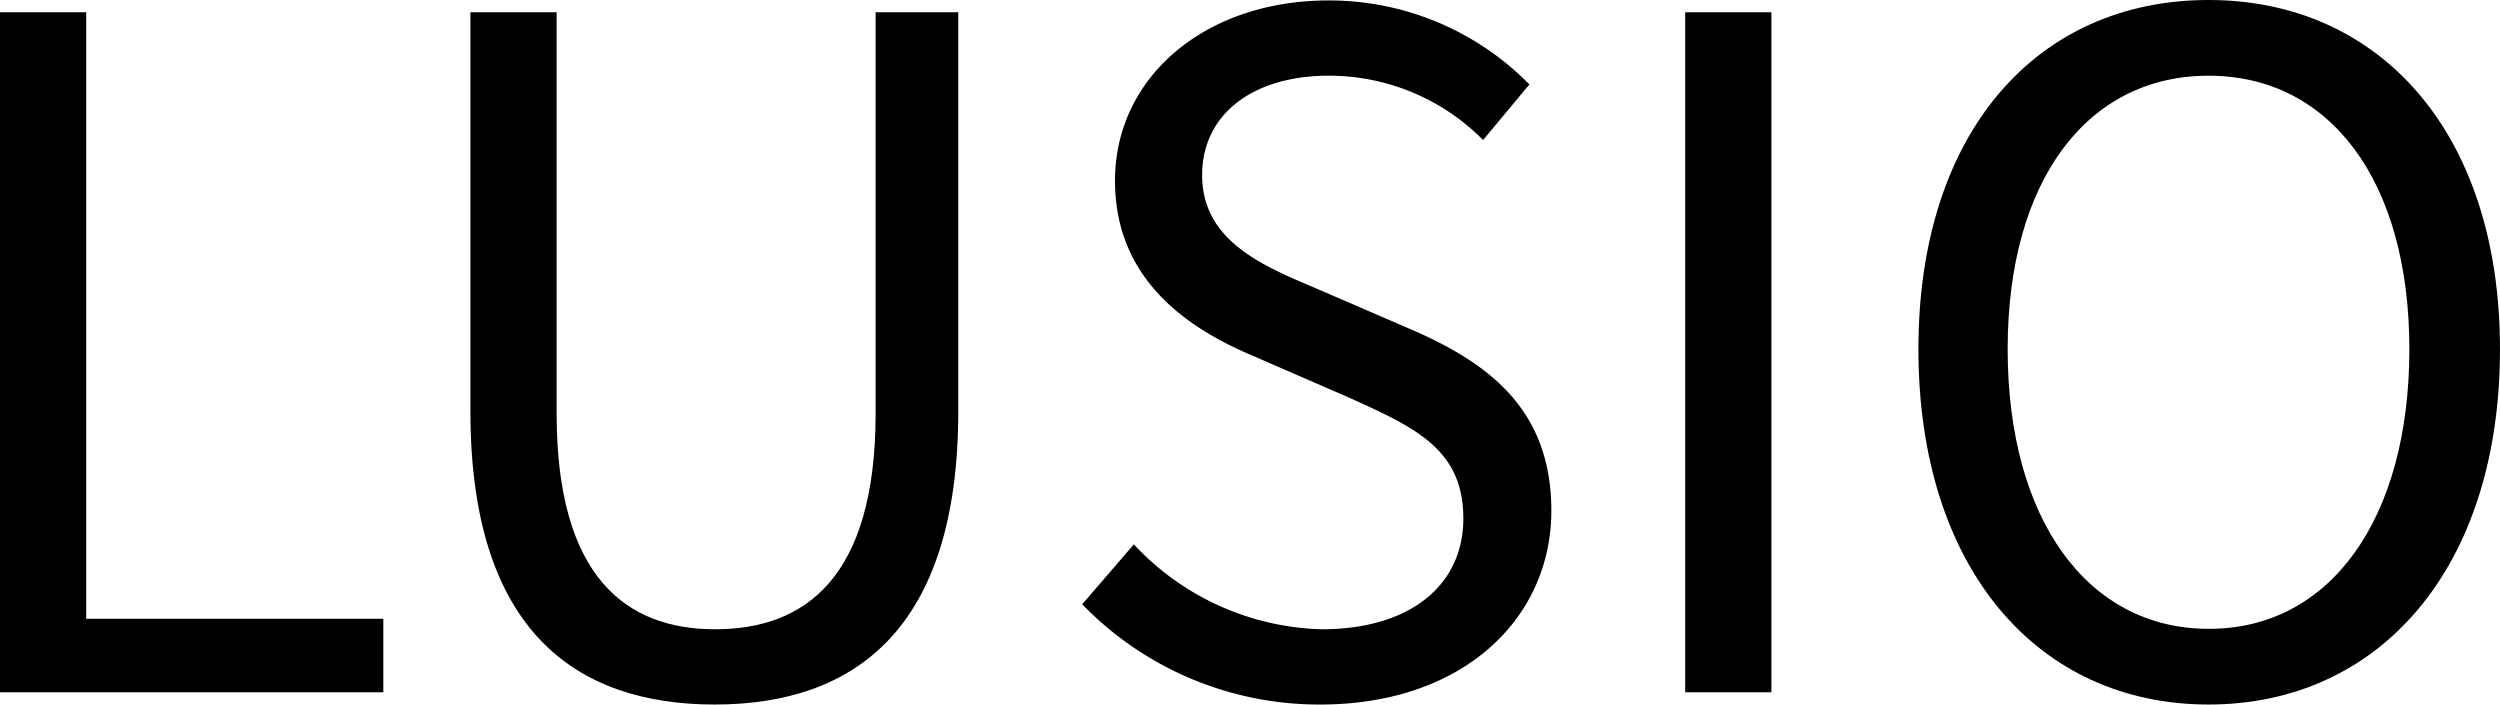
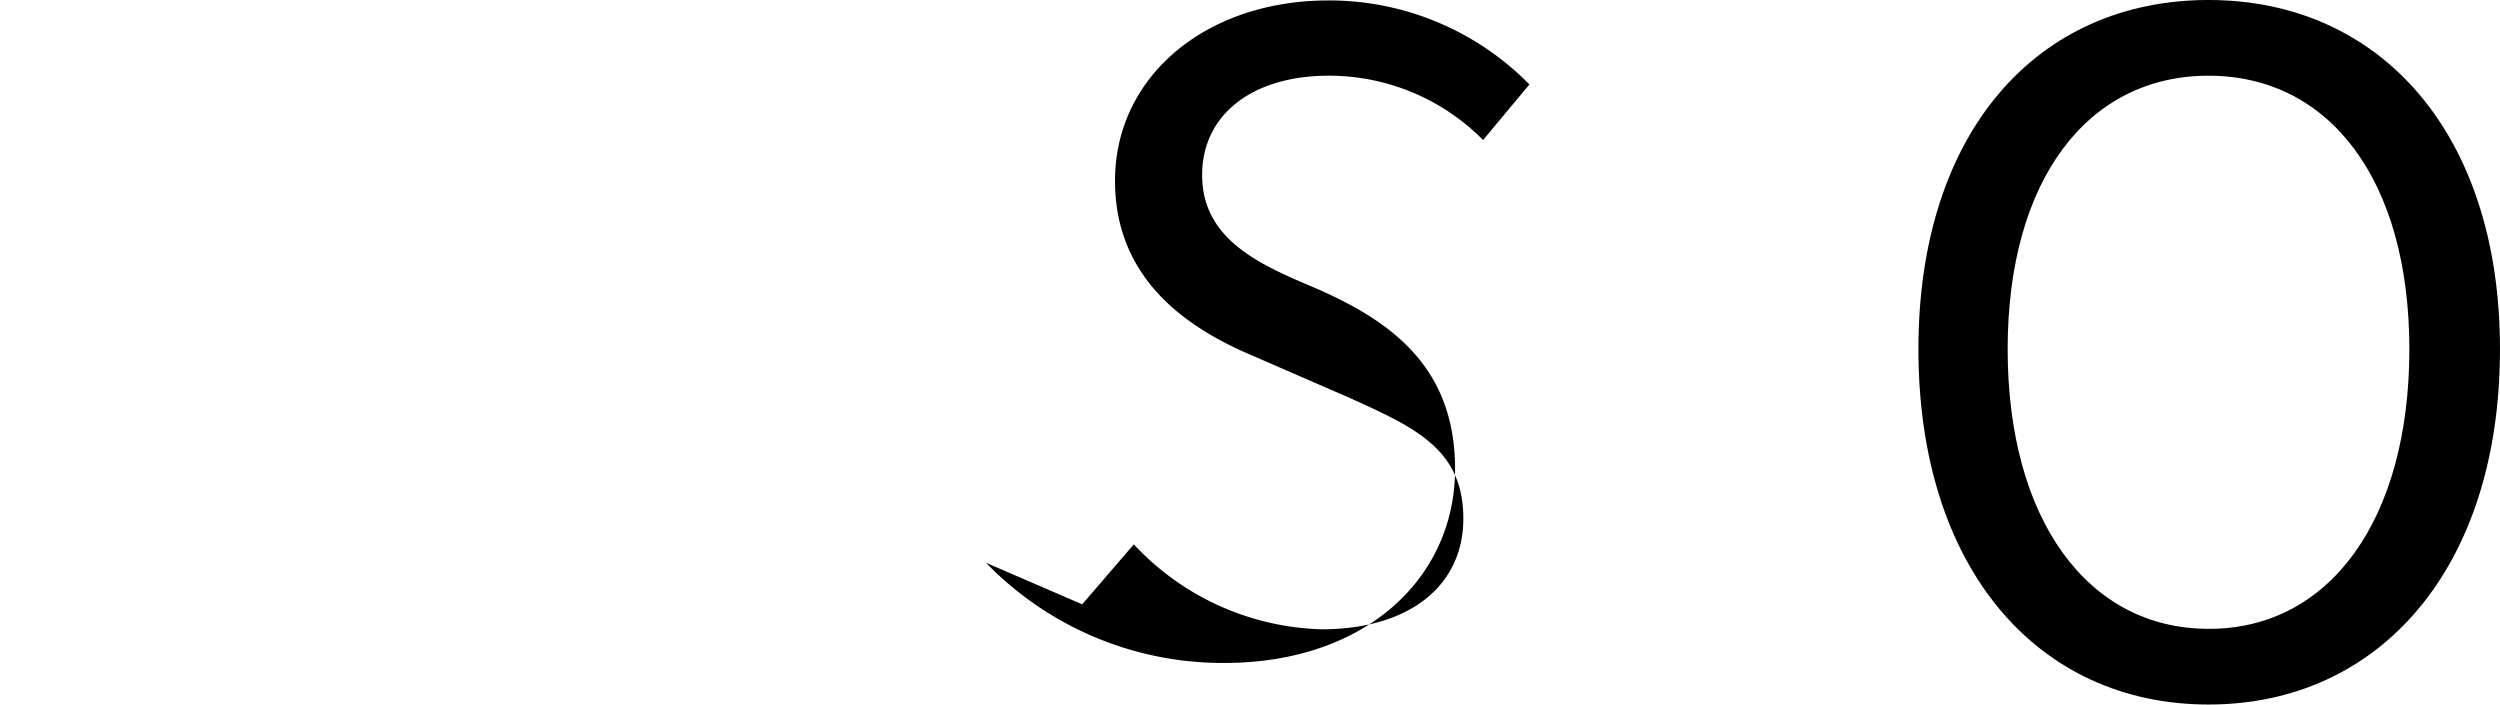
<svg xmlns="http://www.w3.org/2000/svg" id="Group_2256" data-name="Group 2256" viewBox="0 0 161.934 45.636">
-   <path id="Path_2898" data-name="Path 2898" d="M0,2.8H5.584V42.086H24.83v4.762H0Z" transform="translate(0 -2.006)" />
-   <path id="Path_2899" data-name="Path 2899" d="M107.5,28.65V2.8h5.584V28.792c0,10.6,4.507,13.974,10.261,13.974,5.839,0,10.4-3.345,10.4-13.974V2.8H139.1V28.65c0,14.172-6.774,18.991-15.788,18.991S107.5,42.823,107.5,28.65" transform="translate(-77.029 -2.006)" />
-   <path id="Path_2900" data-name="Path 2900" d="M247.3,39.216l3.345-3.883a17.255,17.255,0,0,0,12.16,5.5c5.782,0,9.184-2.891,9.184-7.171,0-4.507-3.146-5.9-7.313-7.795l-6.321-2.749c-4.167-1.757-8.929-4.9-8.929-11.338C249.426,5.06,255.265.1,263.258.1a18.179,18.179,0,0,1,13.01,5.442l-3,3.6a14.041,14.041,0,0,0-10.006-4.167c-4.9,0-8.192,2.494-8.192,6.434,0,4.223,3.827,5.839,7.313,7.313l6.236,2.693c5.1,2.211,9.07,5.244,9.07,11.735,0,6.973-5.7,12.557-14.966,12.557a21.368,21.368,0,0,1-15.42-6.491" transform="translate(-177.203 -0.072)" />
-   <rect id="Rectangle_3095" data-name="Rectangle 3095" width="5.584" height="44.048" transform="translate(109.156 0.794)" />
+   <path id="Path_2900" data-name="Path 2900" d="M247.3,39.216l3.345-3.883a17.255,17.255,0,0,0,12.16,5.5c5.782,0,9.184-2.891,9.184-7.171,0-4.507-3.146-5.9-7.313-7.795l-6.321-2.749c-4.167-1.757-8.929-4.9-8.929-11.338C249.426,5.06,255.265.1,263.258.1a18.179,18.179,0,0,1,13.01,5.442l-3,3.6a14.041,14.041,0,0,0-10.006-4.167c-4.9,0-8.192,2.494-8.192,6.434,0,4.223,3.827,5.839,7.313,7.313c5.1,2.211,9.07,5.244,9.07,11.735,0,6.973-5.7,12.557-14.966,12.557a21.368,21.368,0,0,1-15.42-6.491" transform="translate(-177.203 -0.072)" />
  <path id="Path_2901" data-name="Path 2901" d="M470.2,22.619h0c0-10.941-5.159-17.715-13.01-17.715s-13.01,6.774-13.01,17.715c0,11,5.159,18.112,13.01,18.112,7.851.028,13.01-7.086,13.01-18.112m-31.8,0C438.4,8.532,446.11,0,457.193,0S476.07,8.588,476.07,22.619c0,14.172-7.795,23.016-18.878,23.016S438.4,36.791,438.4,22.619Z" transform="translate(-314.137)" />
</svg>